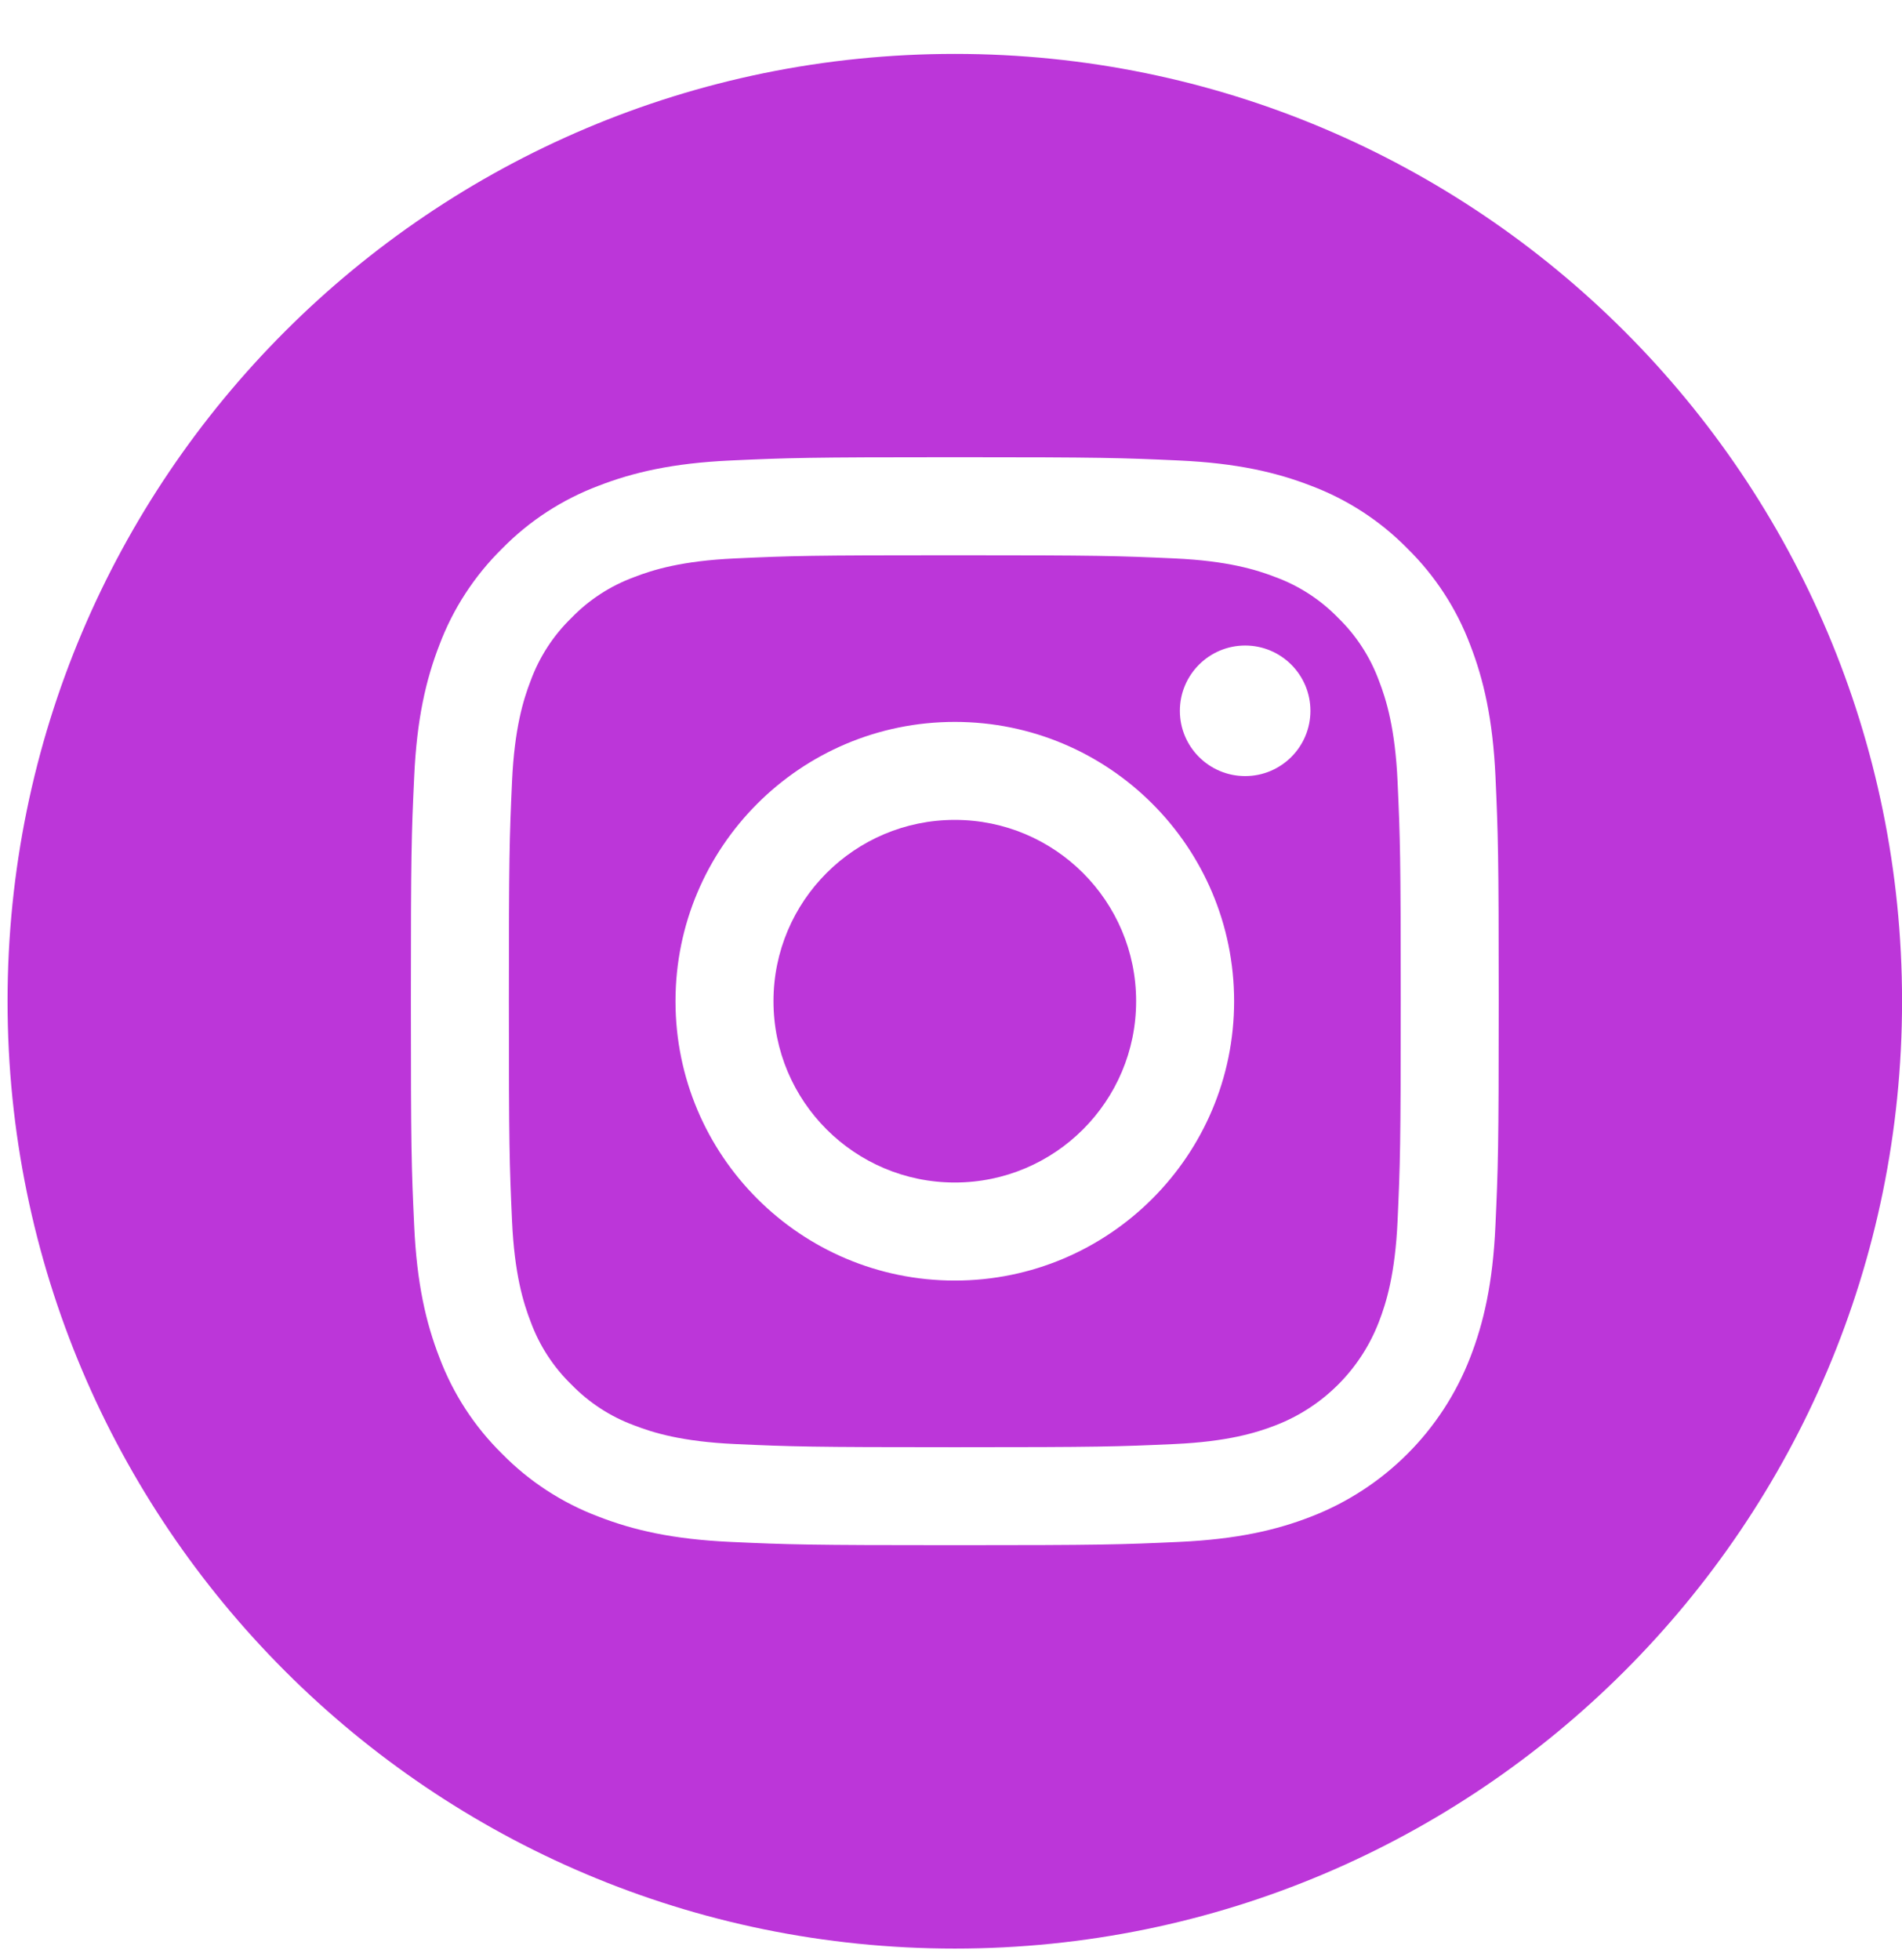
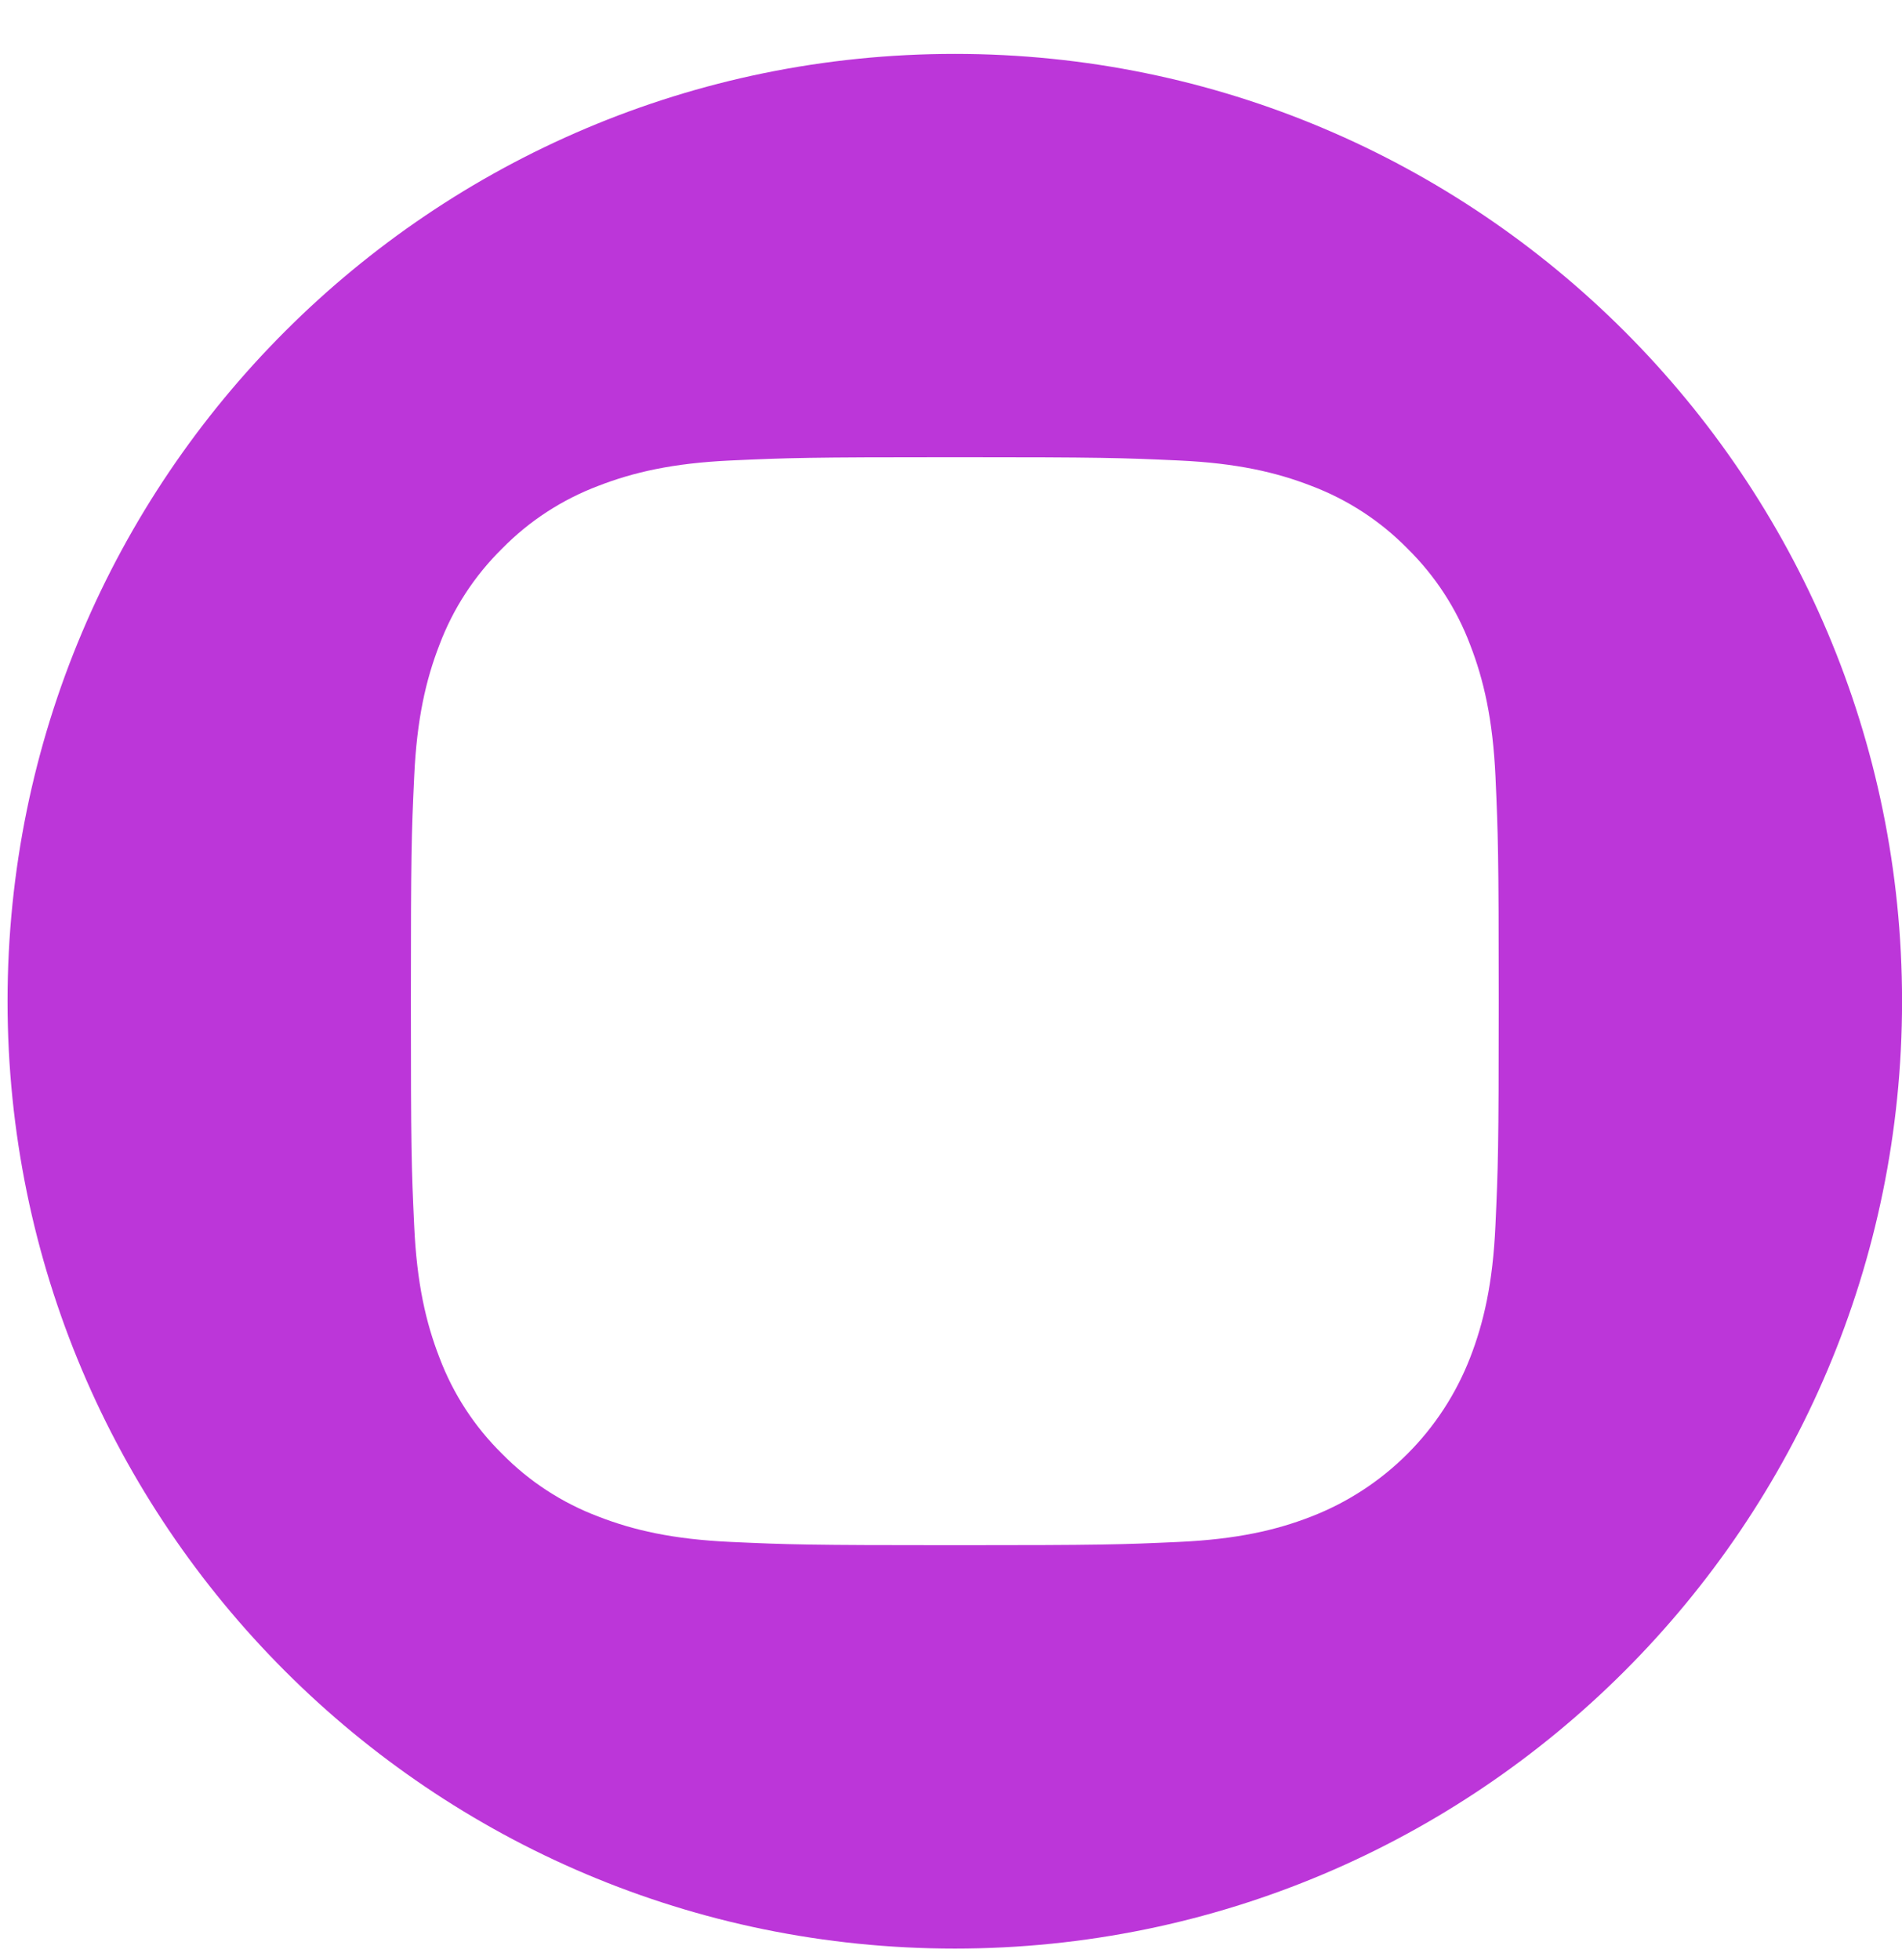
<svg xmlns="http://www.w3.org/2000/svg" width="33" height="34" viewBox="0 0 33 34" fill="none">
-   <path d="M19.712 17.369C19.712 19.107 18.303 20.515 16.566 20.515C14.829 20.515 13.42 19.107 13.42 17.369C13.42 15.632 14.829 14.224 16.566 14.224C18.303 14.224 19.712 15.632 19.712 17.369Z" fill="#BC36D9" />
-   <path d="M23.923 11.804C23.771 11.394 23.53 11.023 23.217 10.719C22.912 10.405 22.542 10.164 22.132 10.013C21.799 9.884 21.3 9.73 20.38 9.688C19.384 9.643 19.086 9.633 16.566 9.633C14.046 9.633 13.747 9.642 12.752 9.688C11.832 9.73 11.332 9.884 11 10.013C10.59 10.164 10.219 10.405 9.915 10.719C9.602 11.023 9.36 11.394 9.209 11.804C9.08 12.136 8.926 12.636 8.884 13.556C8.839 14.551 8.829 14.85 8.829 17.37C8.829 19.89 8.839 20.188 8.884 21.183C8.926 22.104 9.08 22.603 9.209 22.936C9.36 23.346 9.601 23.716 9.915 24.021C10.219 24.334 10.59 24.576 11 24.727C11.332 24.856 11.832 25.01 12.752 25.052C13.747 25.097 14.046 25.107 16.566 25.107C19.086 25.107 19.384 25.097 20.379 25.052C21.299 25.01 21.799 24.856 22.132 24.727C22.955 24.409 23.605 23.759 23.923 22.936C24.052 22.603 24.206 22.104 24.248 21.183C24.293 20.188 24.303 19.89 24.303 17.37C24.303 14.85 24.293 14.551 24.248 13.556C24.206 12.636 24.052 12.136 23.923 11.804ZM16.566 22.216C13.889 22.216 11.72 20.046 11.72 17.37C11.72 14.693 13.889 12.524 16.566 12.524C19.242 12.524 21.412 14.693 21.412 17.37C21.412 20.046 19.242 22.216 16.566 22.216ZM21.604 13.464C20.978 13.464 20.471 12.957 20.471 12.332C20.471 11.707 20.978 11.199 21.604 11.199C22.229 11.199 22.736 11.707 22.736 12.332C22.736 12.957 22.229 13.464 21.604 13.464Z" fill="#BC36D9" />
  <path d="M16.566 0.935C7.49 0.935 0.131 8.294 0.131 17.37C0.131 26.445 7.49 33.805 16.566 33.805C25.641 33.805 33.001 26.445 33.001 17.37C33.001 8.294 25.641 0.935 16.566 0.935ZM25.946 21.261C25.901 22.265 25.741 22.951 25.508 23.551C25.017 24.819 24.015 25.821 22.748 26.311C22.148 26.545 21.461 26.704 20.457 26.75C19.451 26.796 19.129 26.807 16.566 26.807C14.003 26.807 13.682 26.796 12.675 26.75C11.671 26.704 10.985 26.545 10.384 26.311C9.755 26.074 9.184 25.703 8.713 25.223C8.233 24.752 7.861 24.181 7.624 23.551C7.391 22.951 7.231 22.265 7.186 21.261C7.139 20.254 7.129 19.933 7.129 17.37C7.129 14.807 7.139 14.485 7.186 13.479C7.231 12.474 7.391 11.788 7.624 11.188C7.861 10.558 8.233 9.988 8.713 9.516C9.184 9.036 9.755 8.665 10.384 8.428C10.985 8.195 11.671 8.035 12.675 7.989C13.681 7.943 14.003 7.932 16.566 7.932C19.129 7.932 19.45 7.943 20.457 7.989C21.461 8.035 22.147 8.195 22.748 8.428C23.377 8.665 23.948 9.036 24.419 9.516C24.899 9.988 25.271 10.558 25.508 11.188C25.741 11.788 25.901 12.474 25.947 13.479C25.992 14.485 26.003 14.807 26.003 17.37C26.003 19.933 25.992 20.254 25.946 21.261Z" fill="#BC36D9" />
</svg>